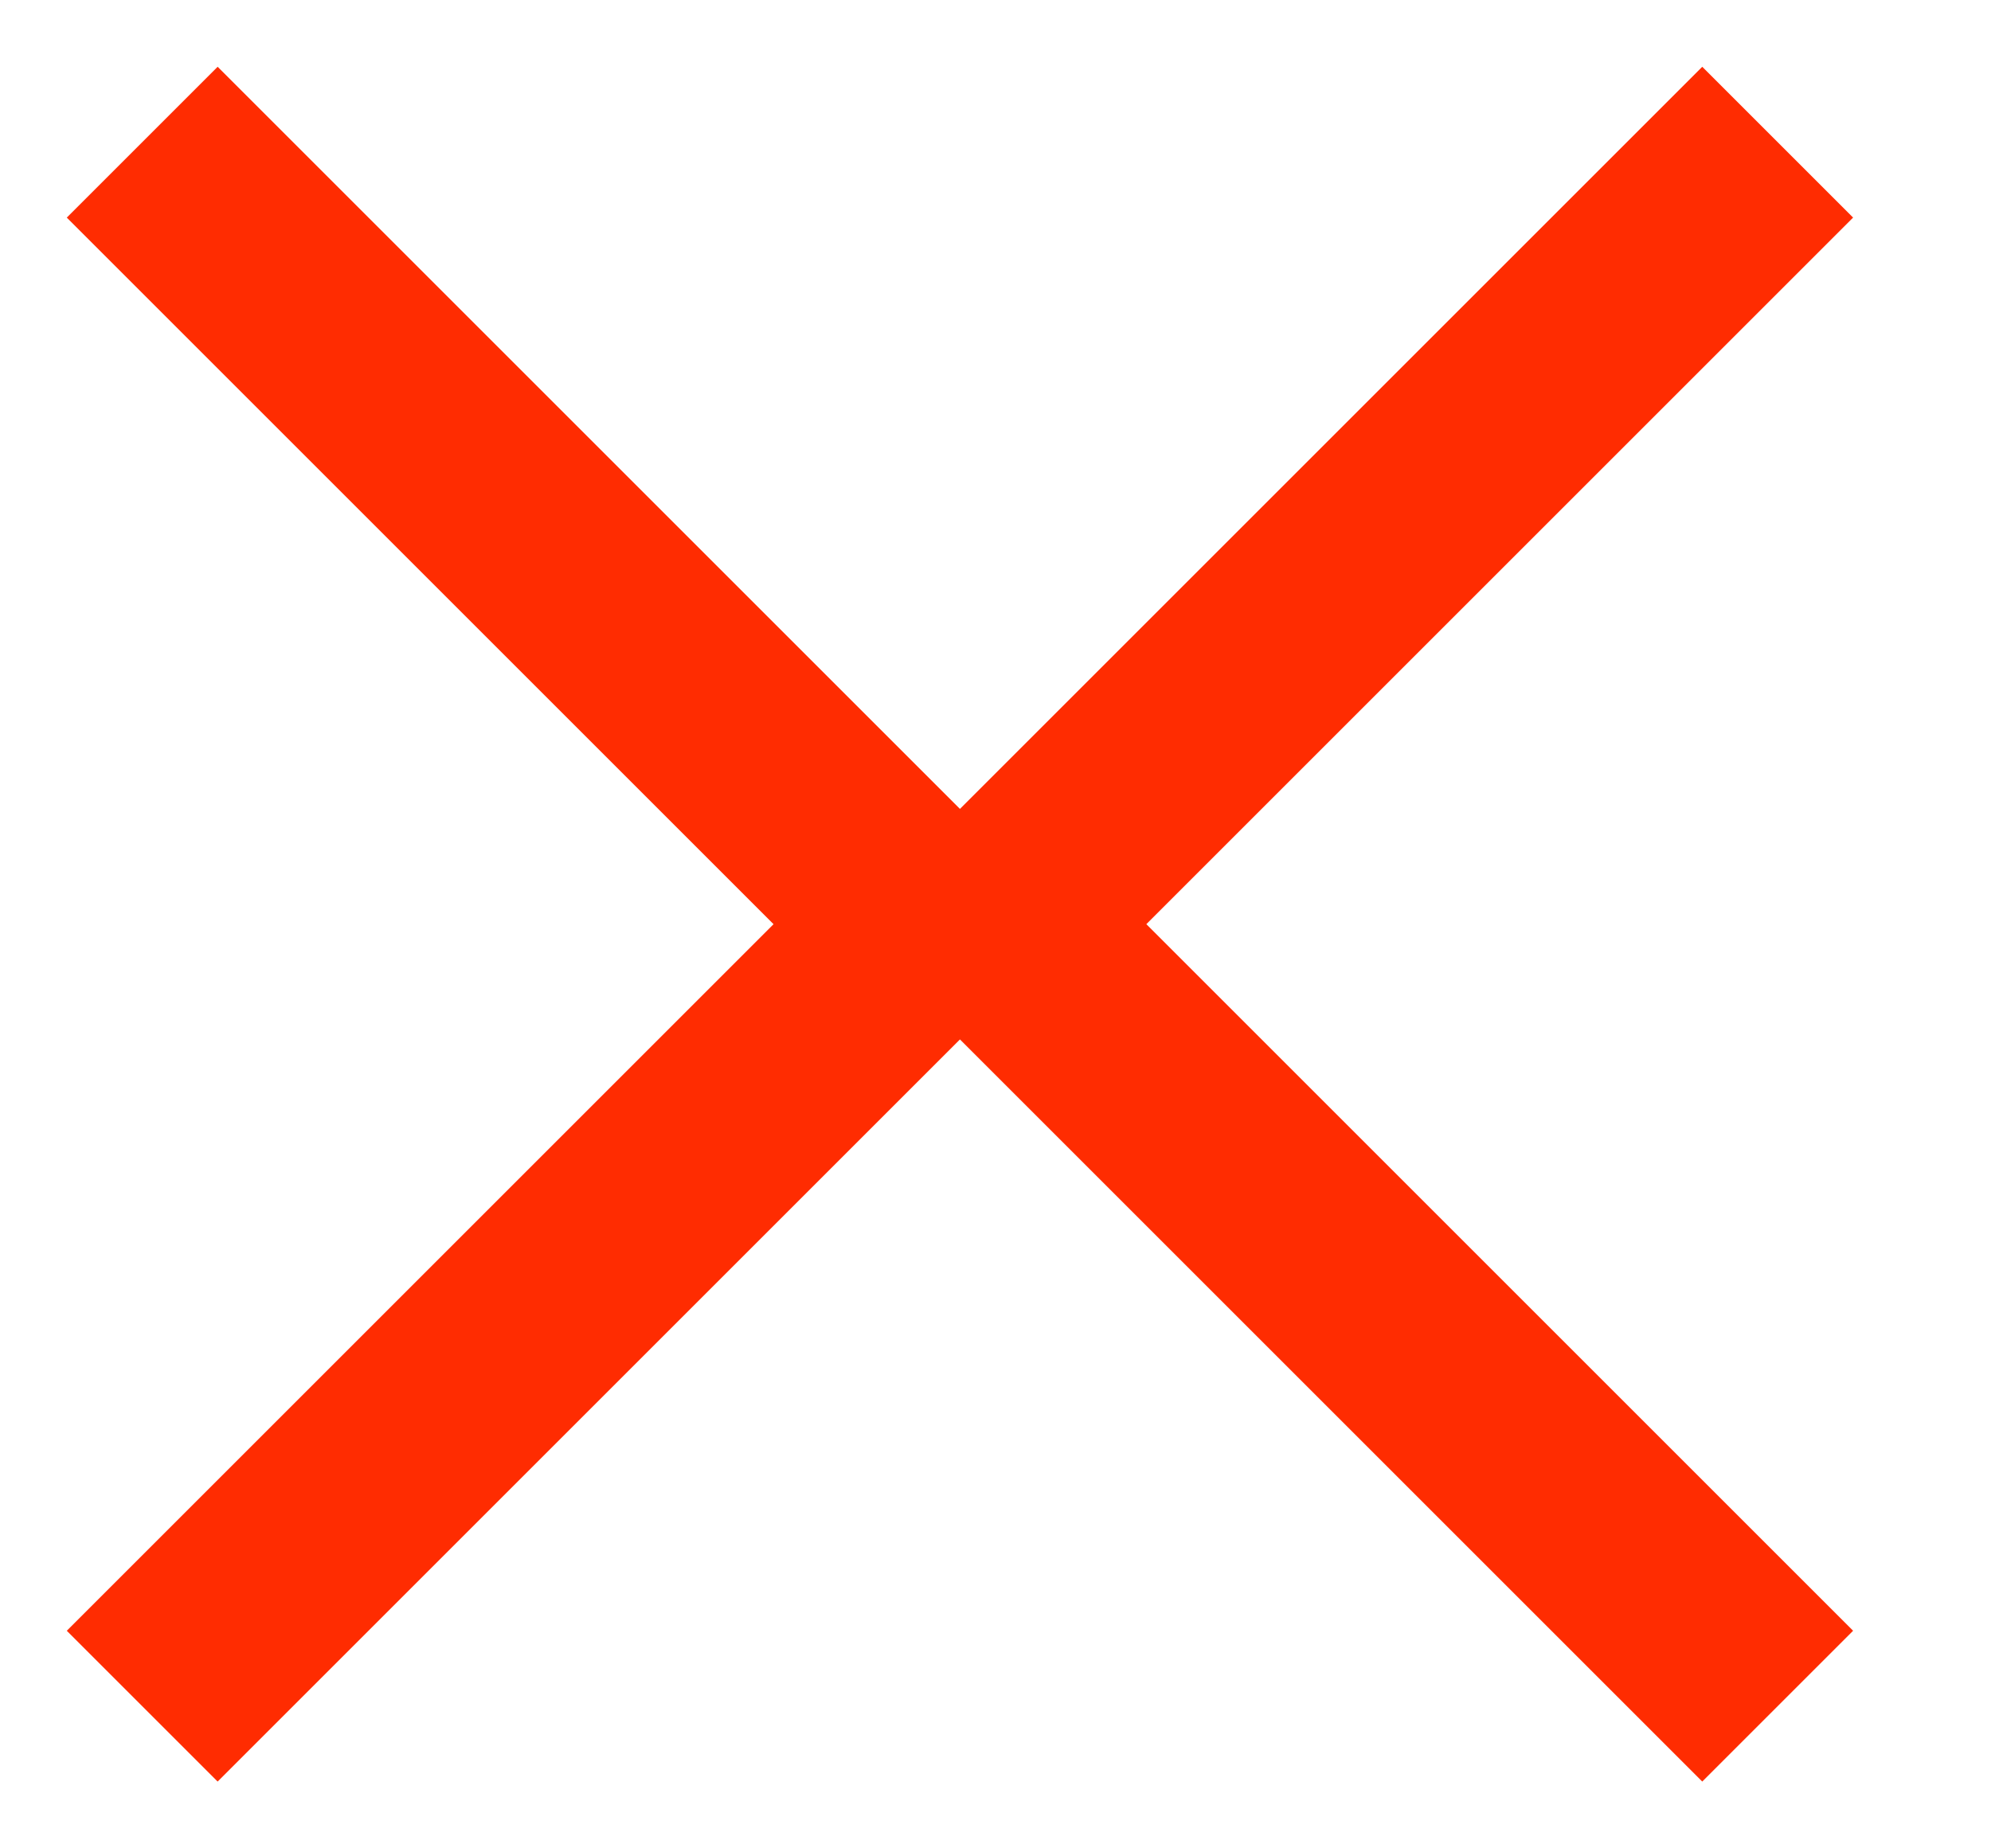
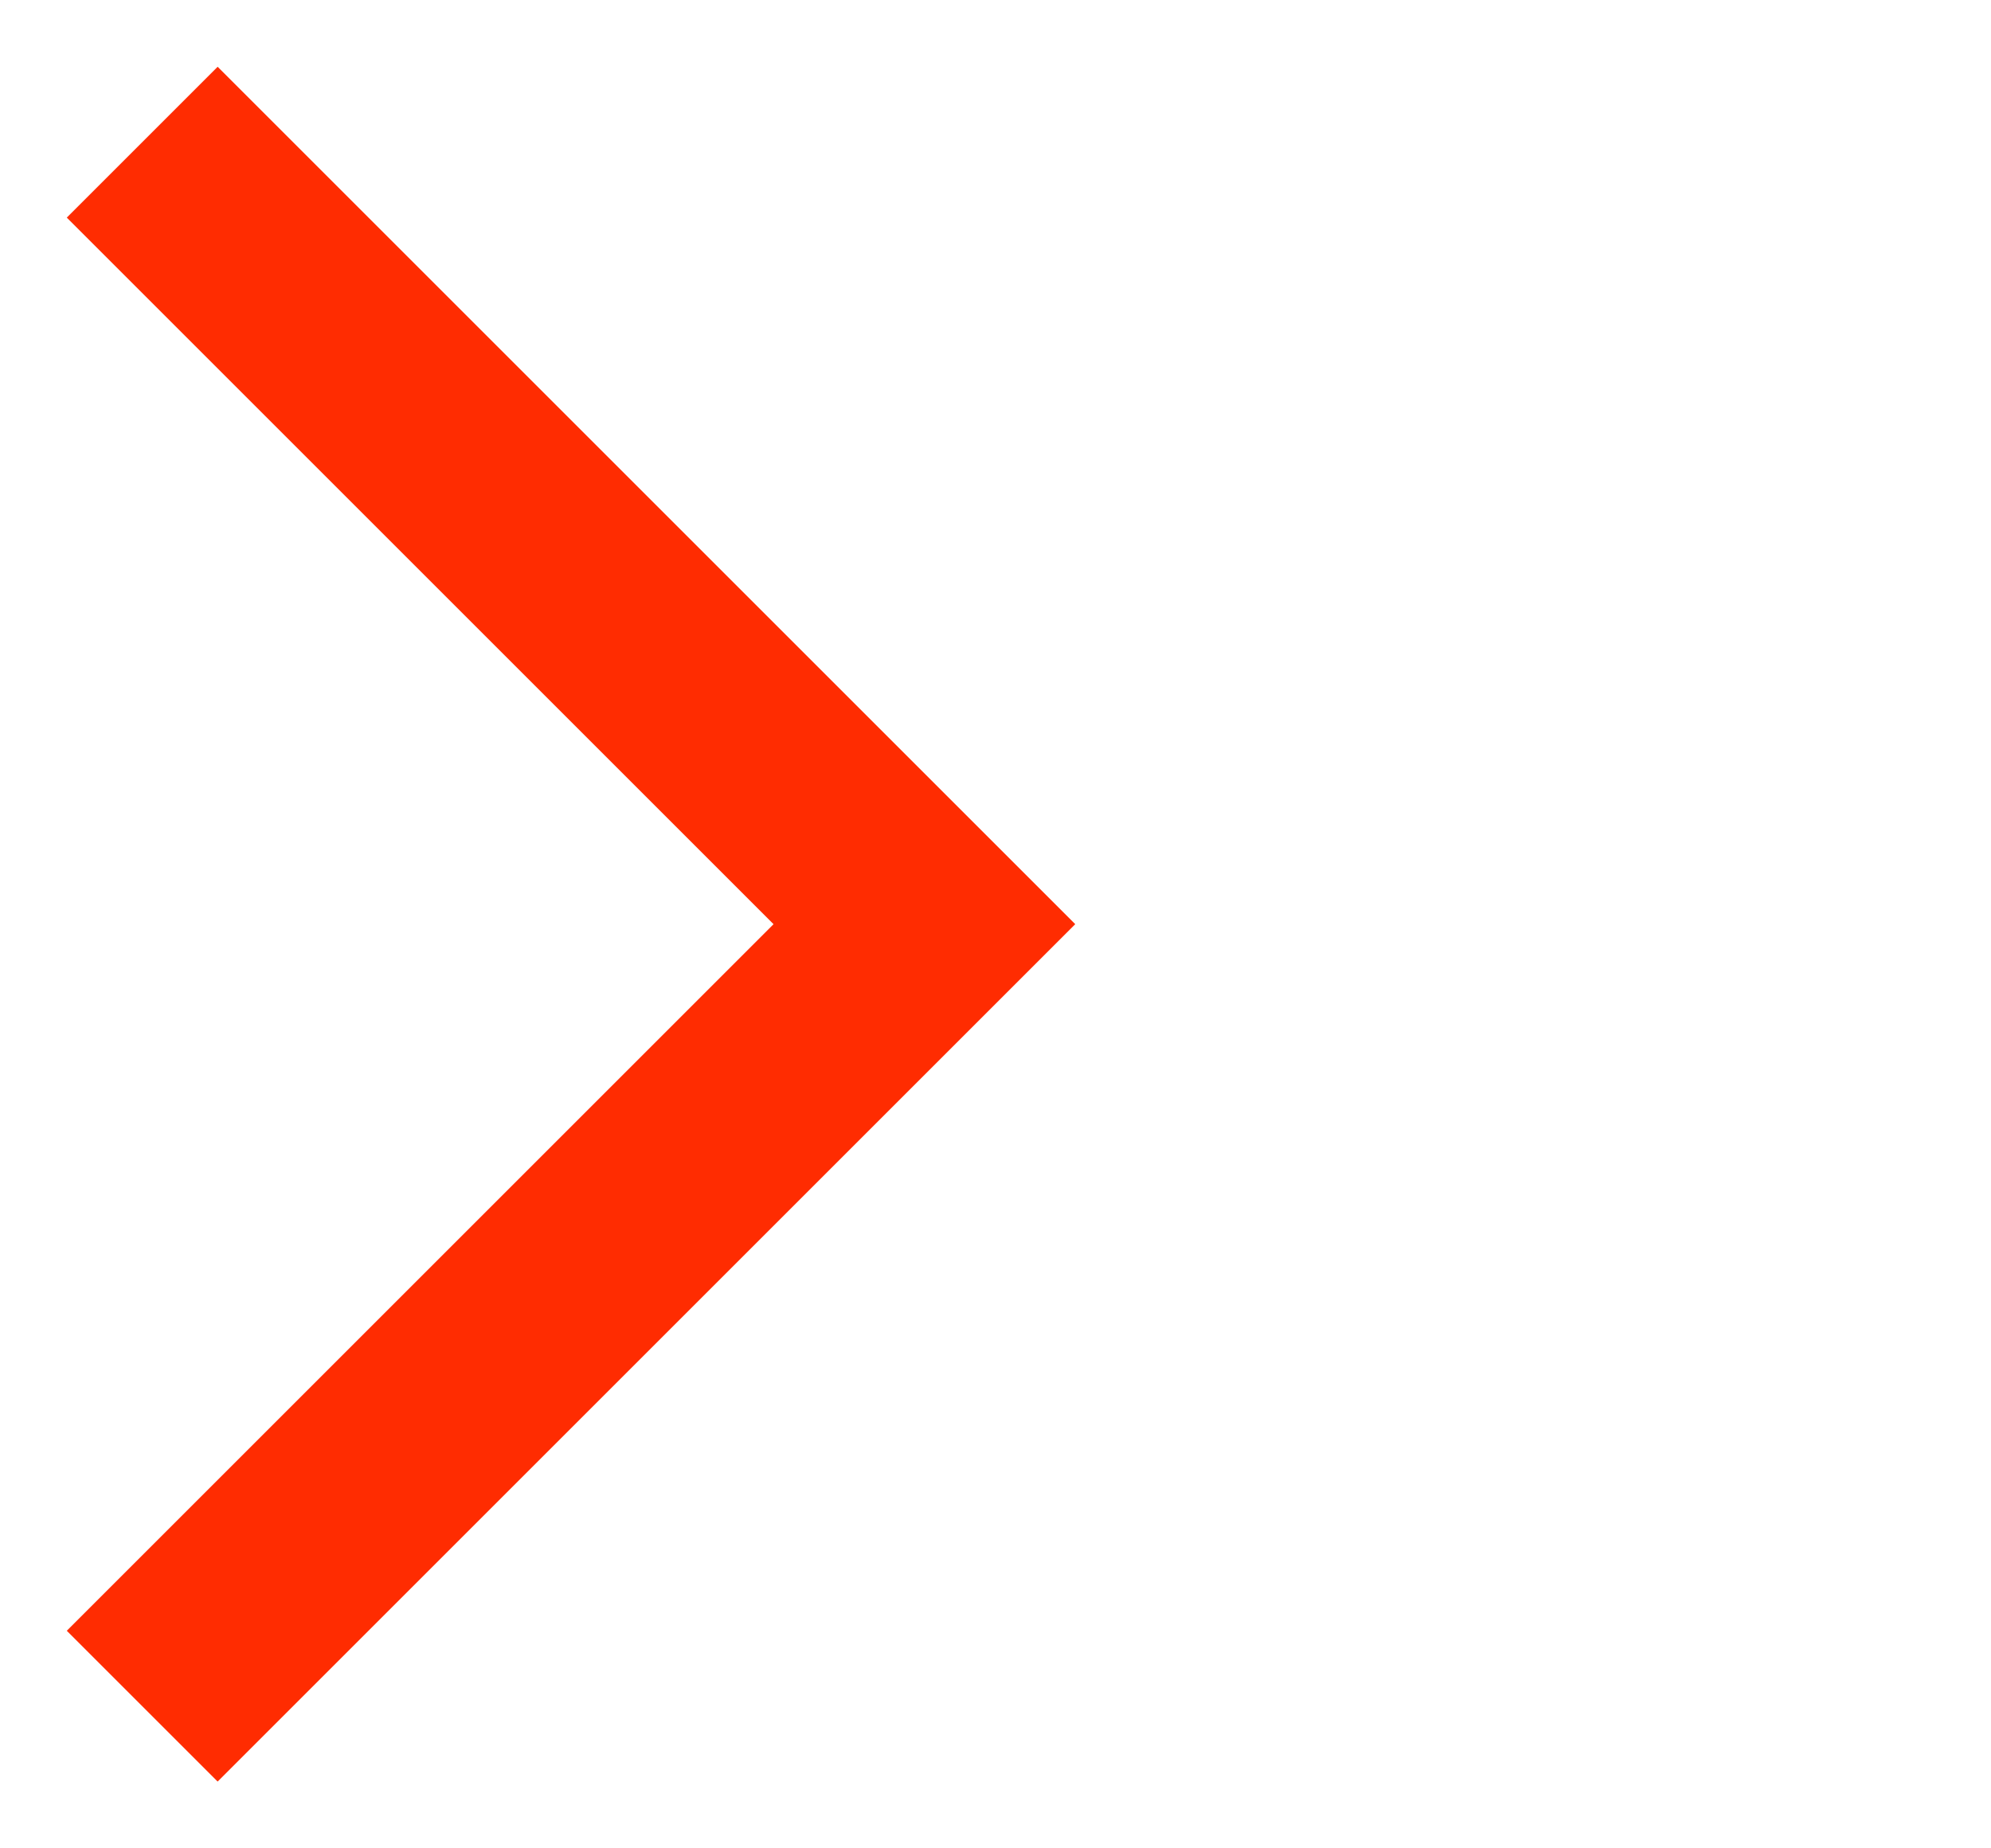
<svg xmlns="http://www.w3.org/2000/svg" width="14" height="13" viewBox="0 0 14 13" fill="none">
  <path d="M1 1L6.5 6.5L1 12" stroke="#FF2C01" stroke-width="1.5" />
-   <path d="M12.5 1L7 6.5L12.5 12" stroke="#FF2C01" stroke-width="1.5" />
</svg>